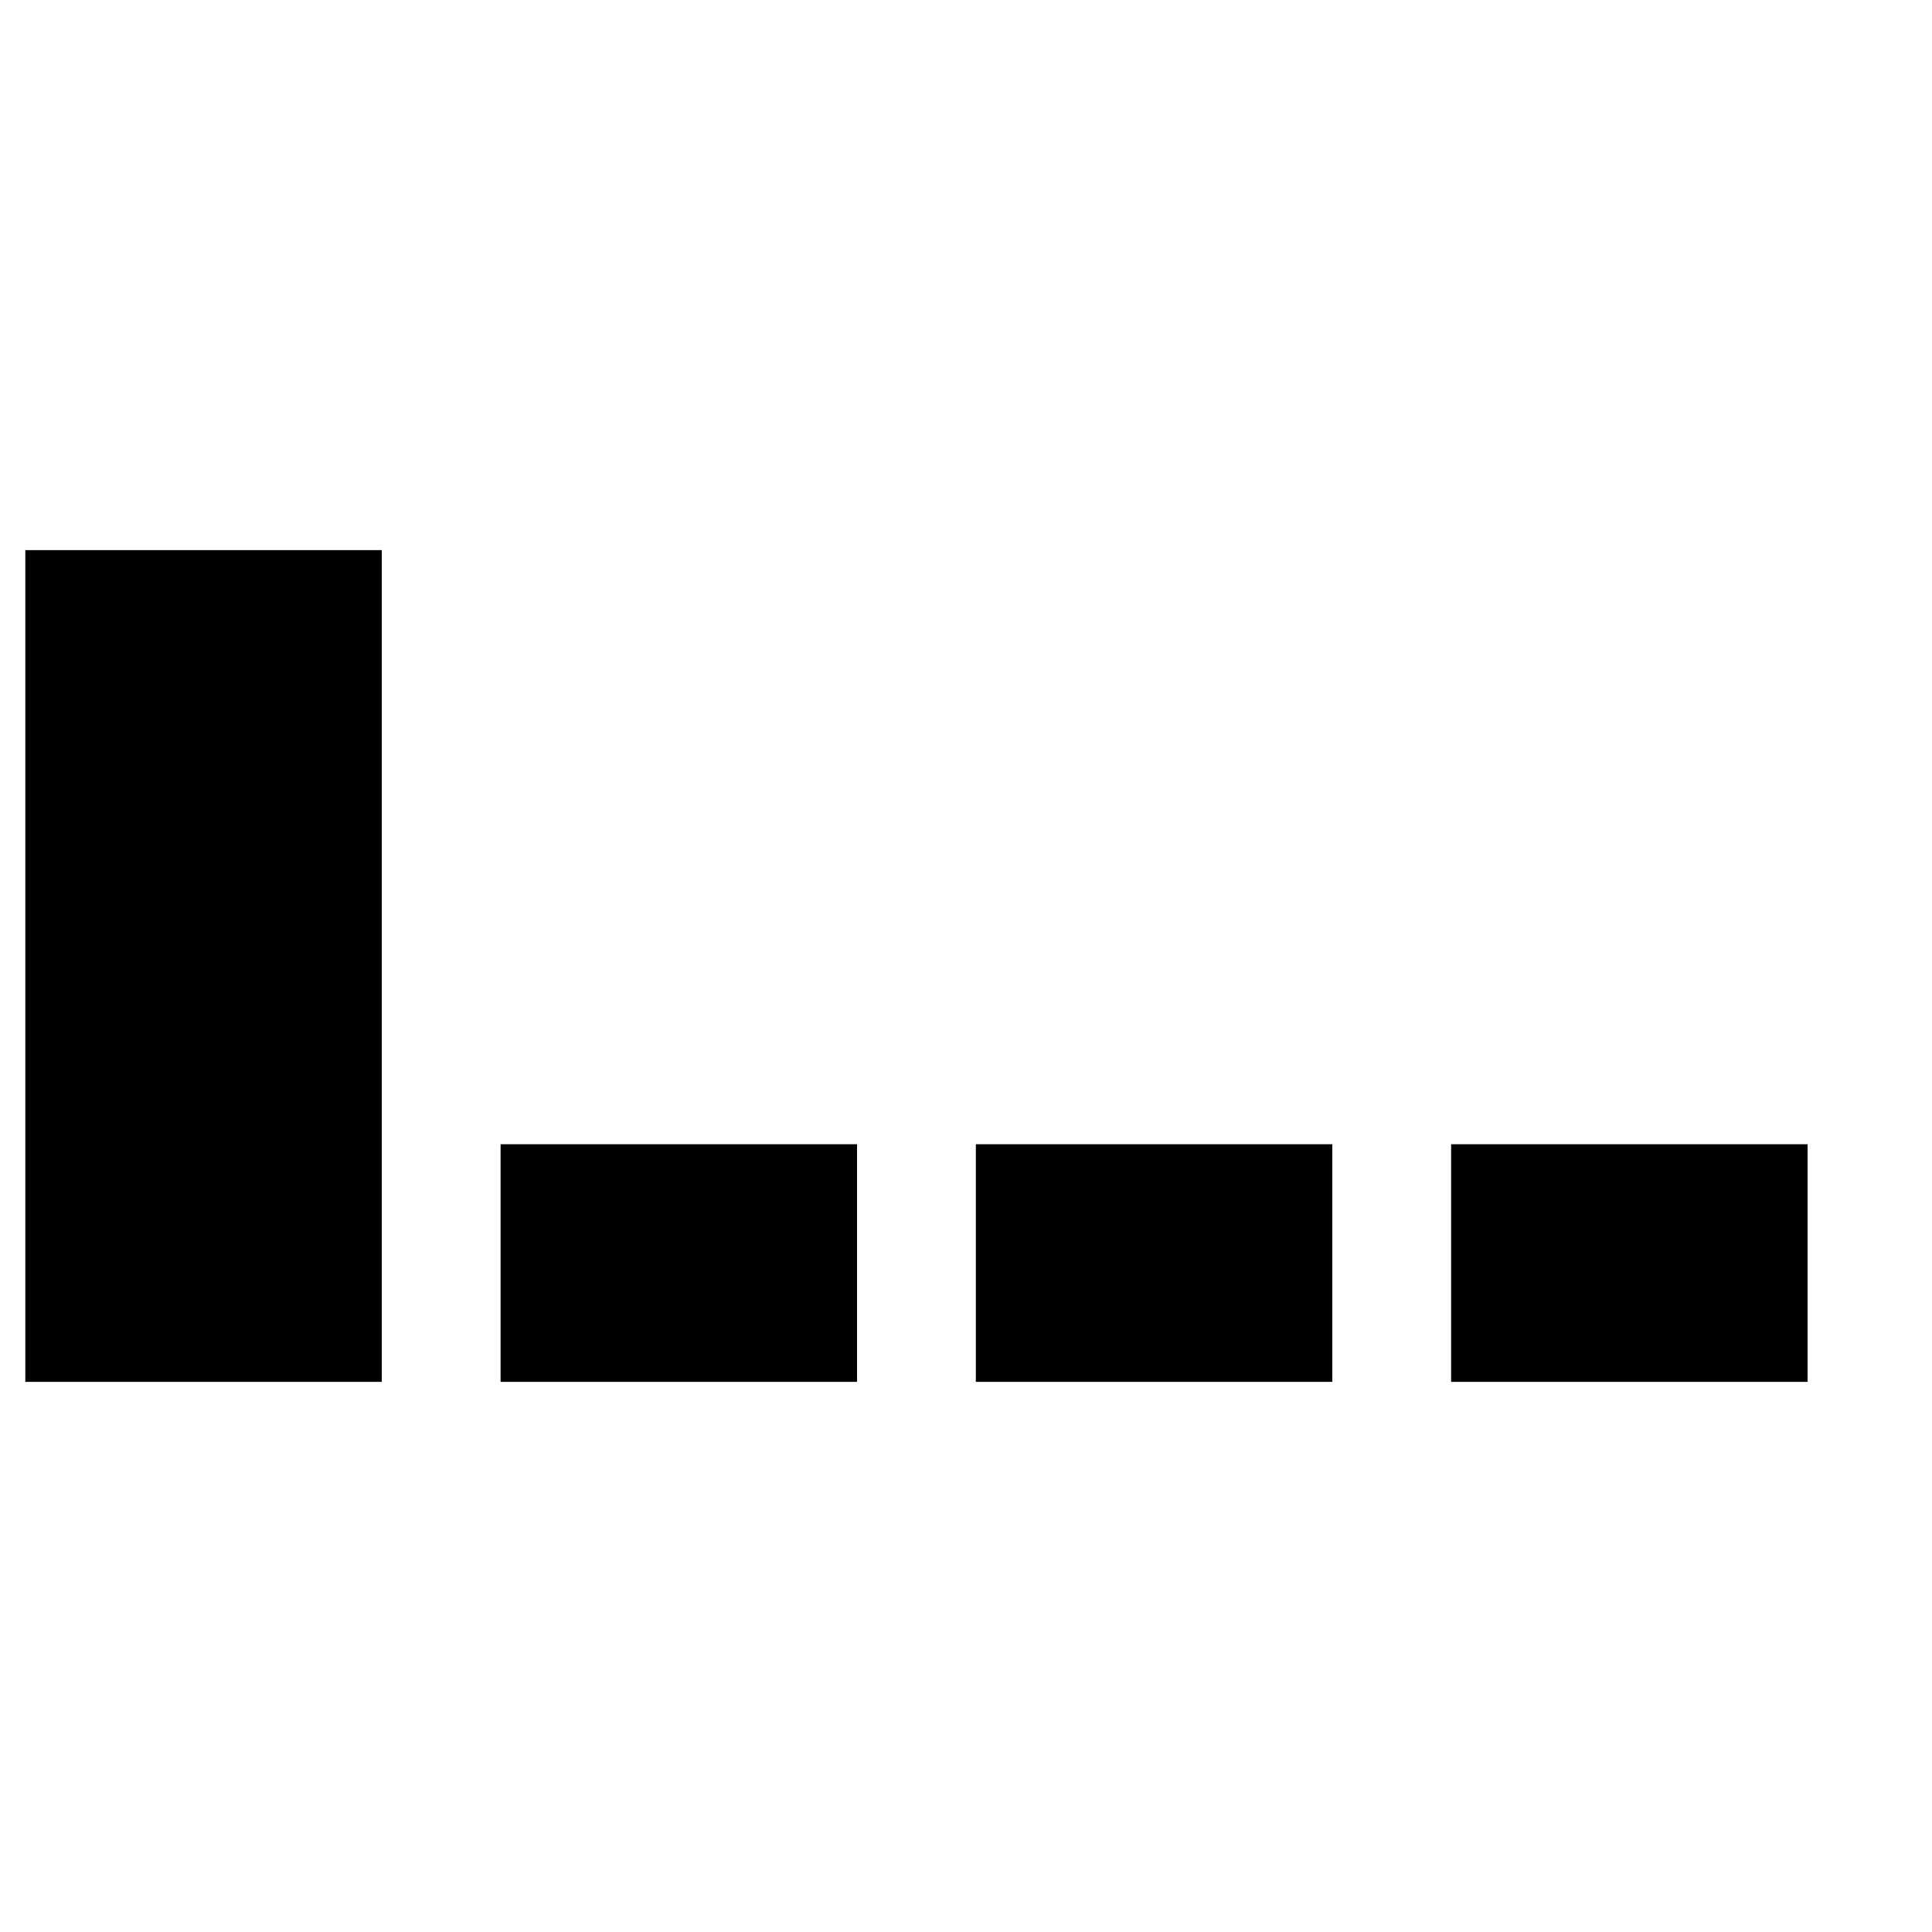
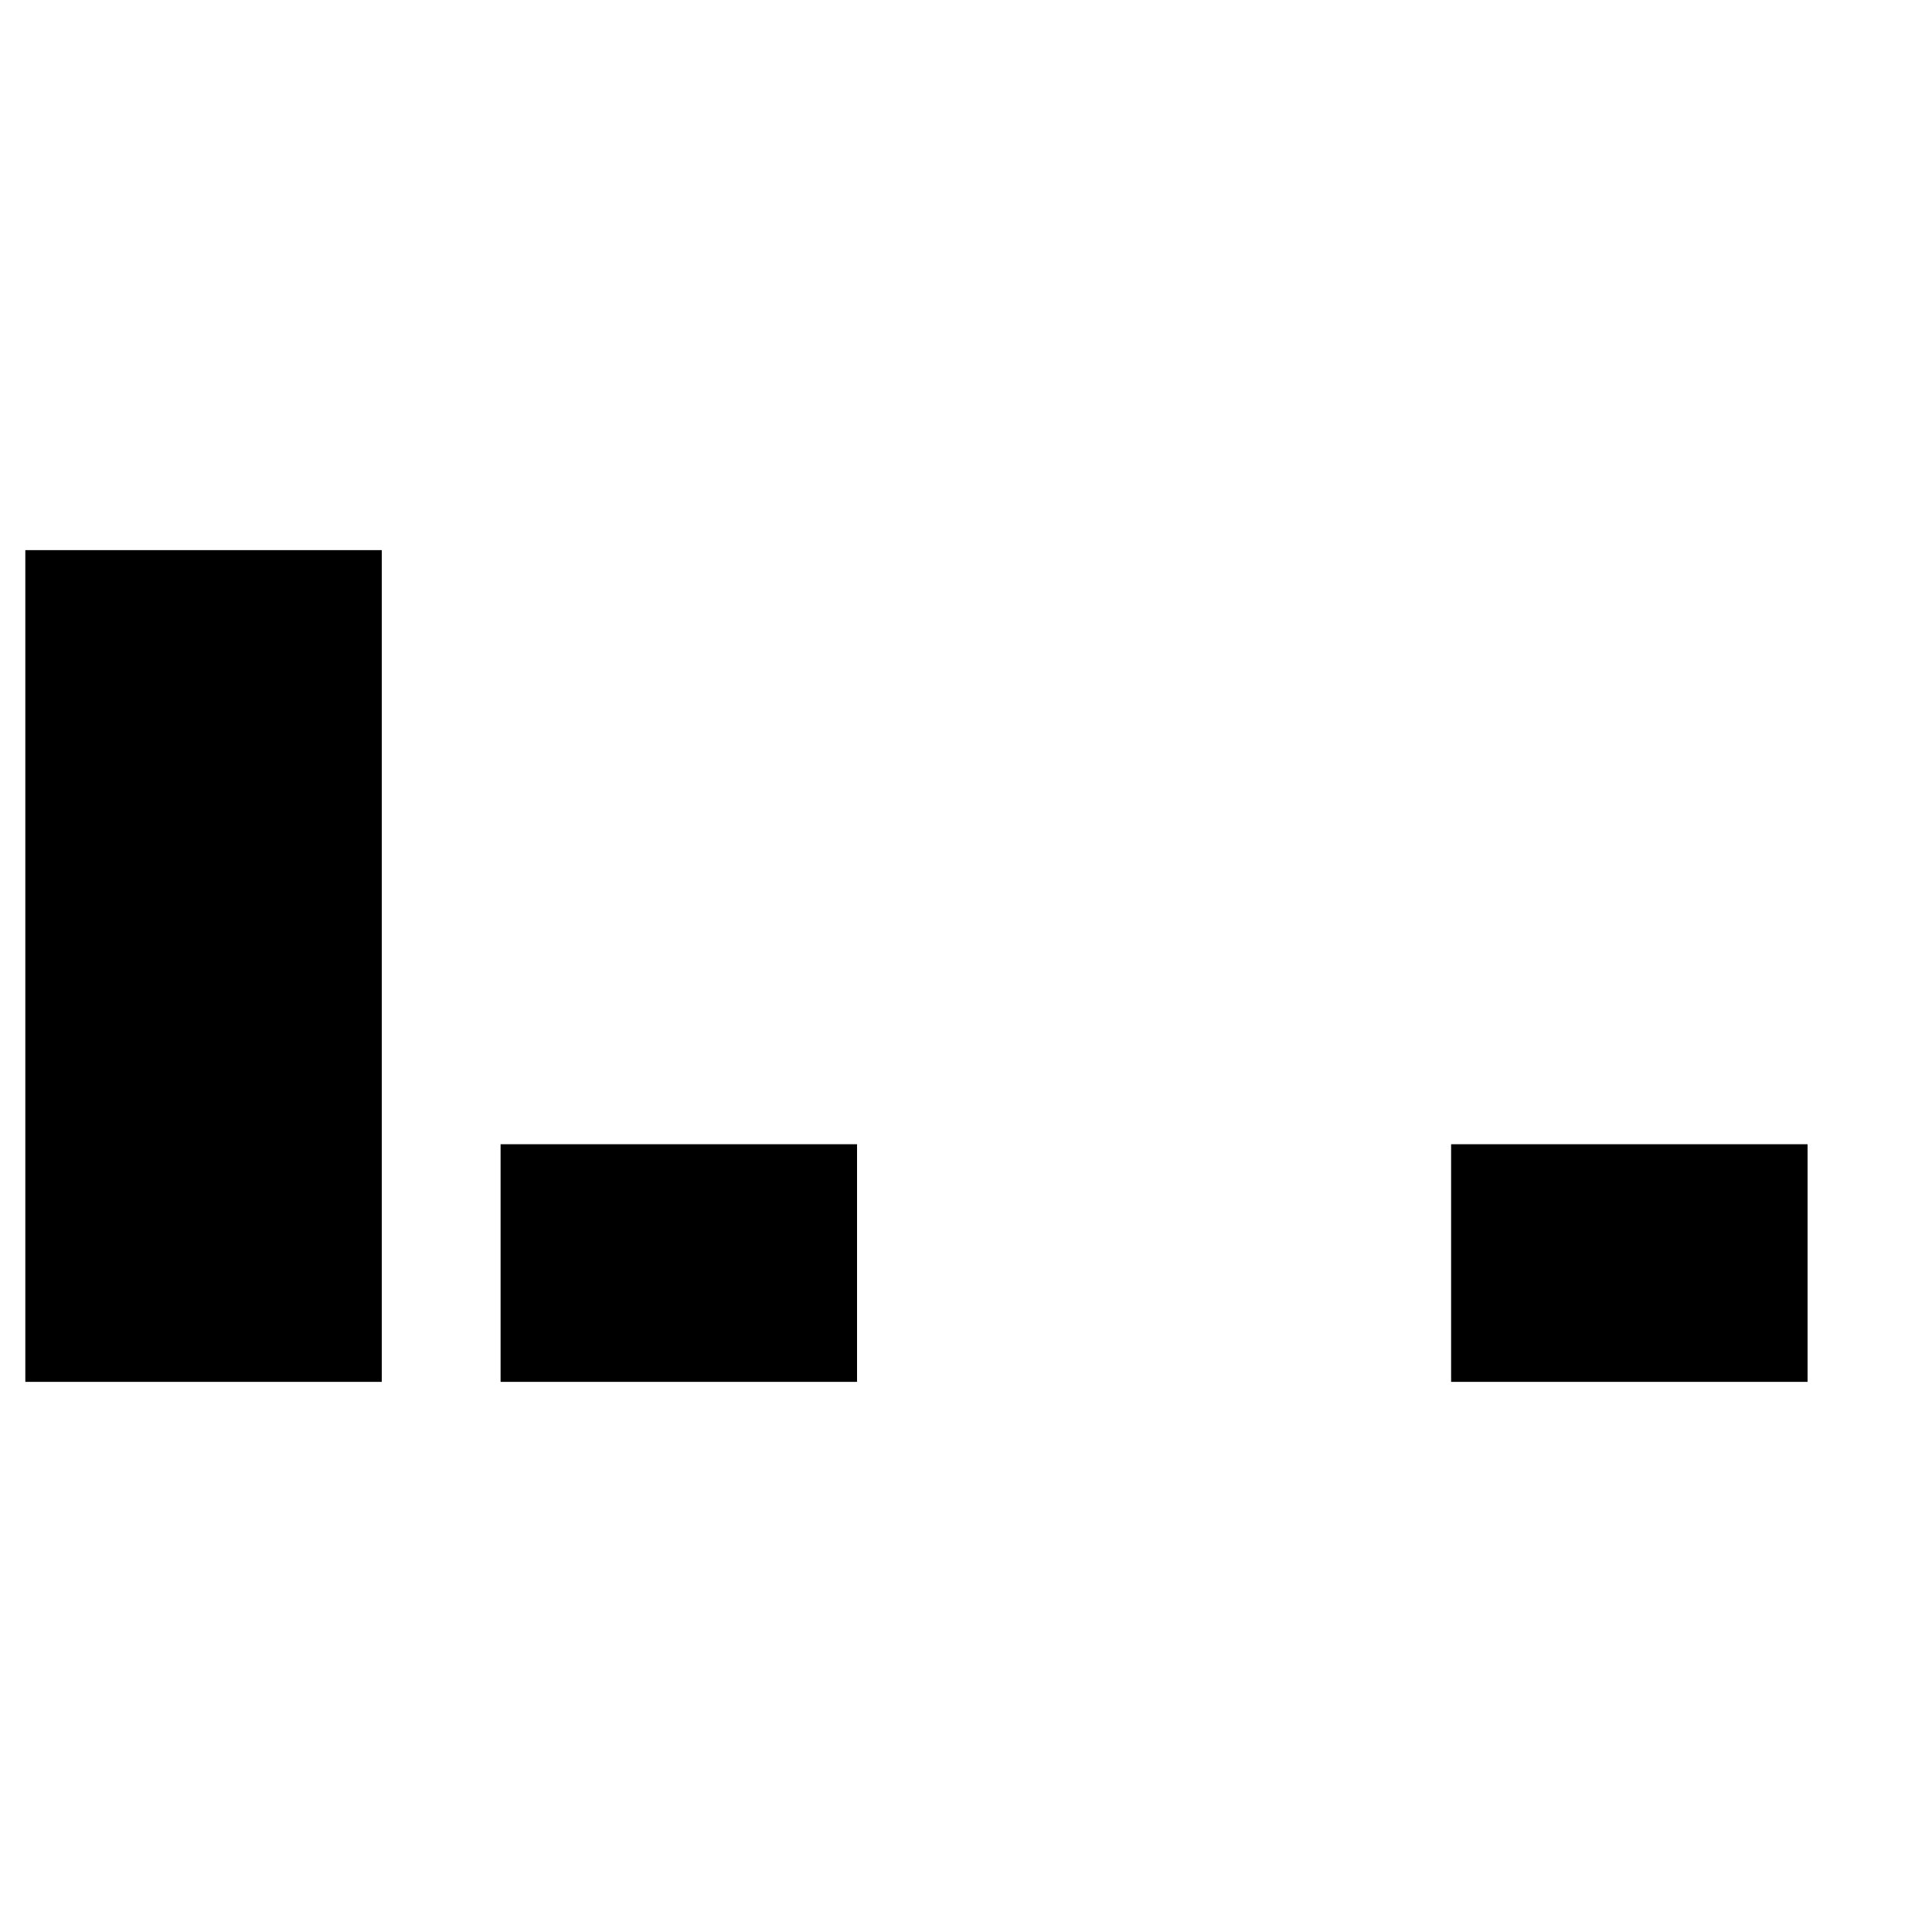
<svg xmlns="http://www.w3.org/2000/svg" fill="#000000" width="800px" height="800px" version="1.1" viewBox="144 144 512 512">
  <g fill-rule="evenodd">
    <path d="m150.71 510.21h94.465v-220.42h-94.465z" />
    <path d="m528.56 510.21h94.465v-62.977h-94.465z" />
-     <path d="m402.61 510.21h94.465v-62.977h-94.465z" />
-     <path d="m276.66 510.21h94.465v-62.977h-94.465z" />
+     <path d="m276.66 510.21h94.465v-62.977h-94.465" />
  </g>
</svg>